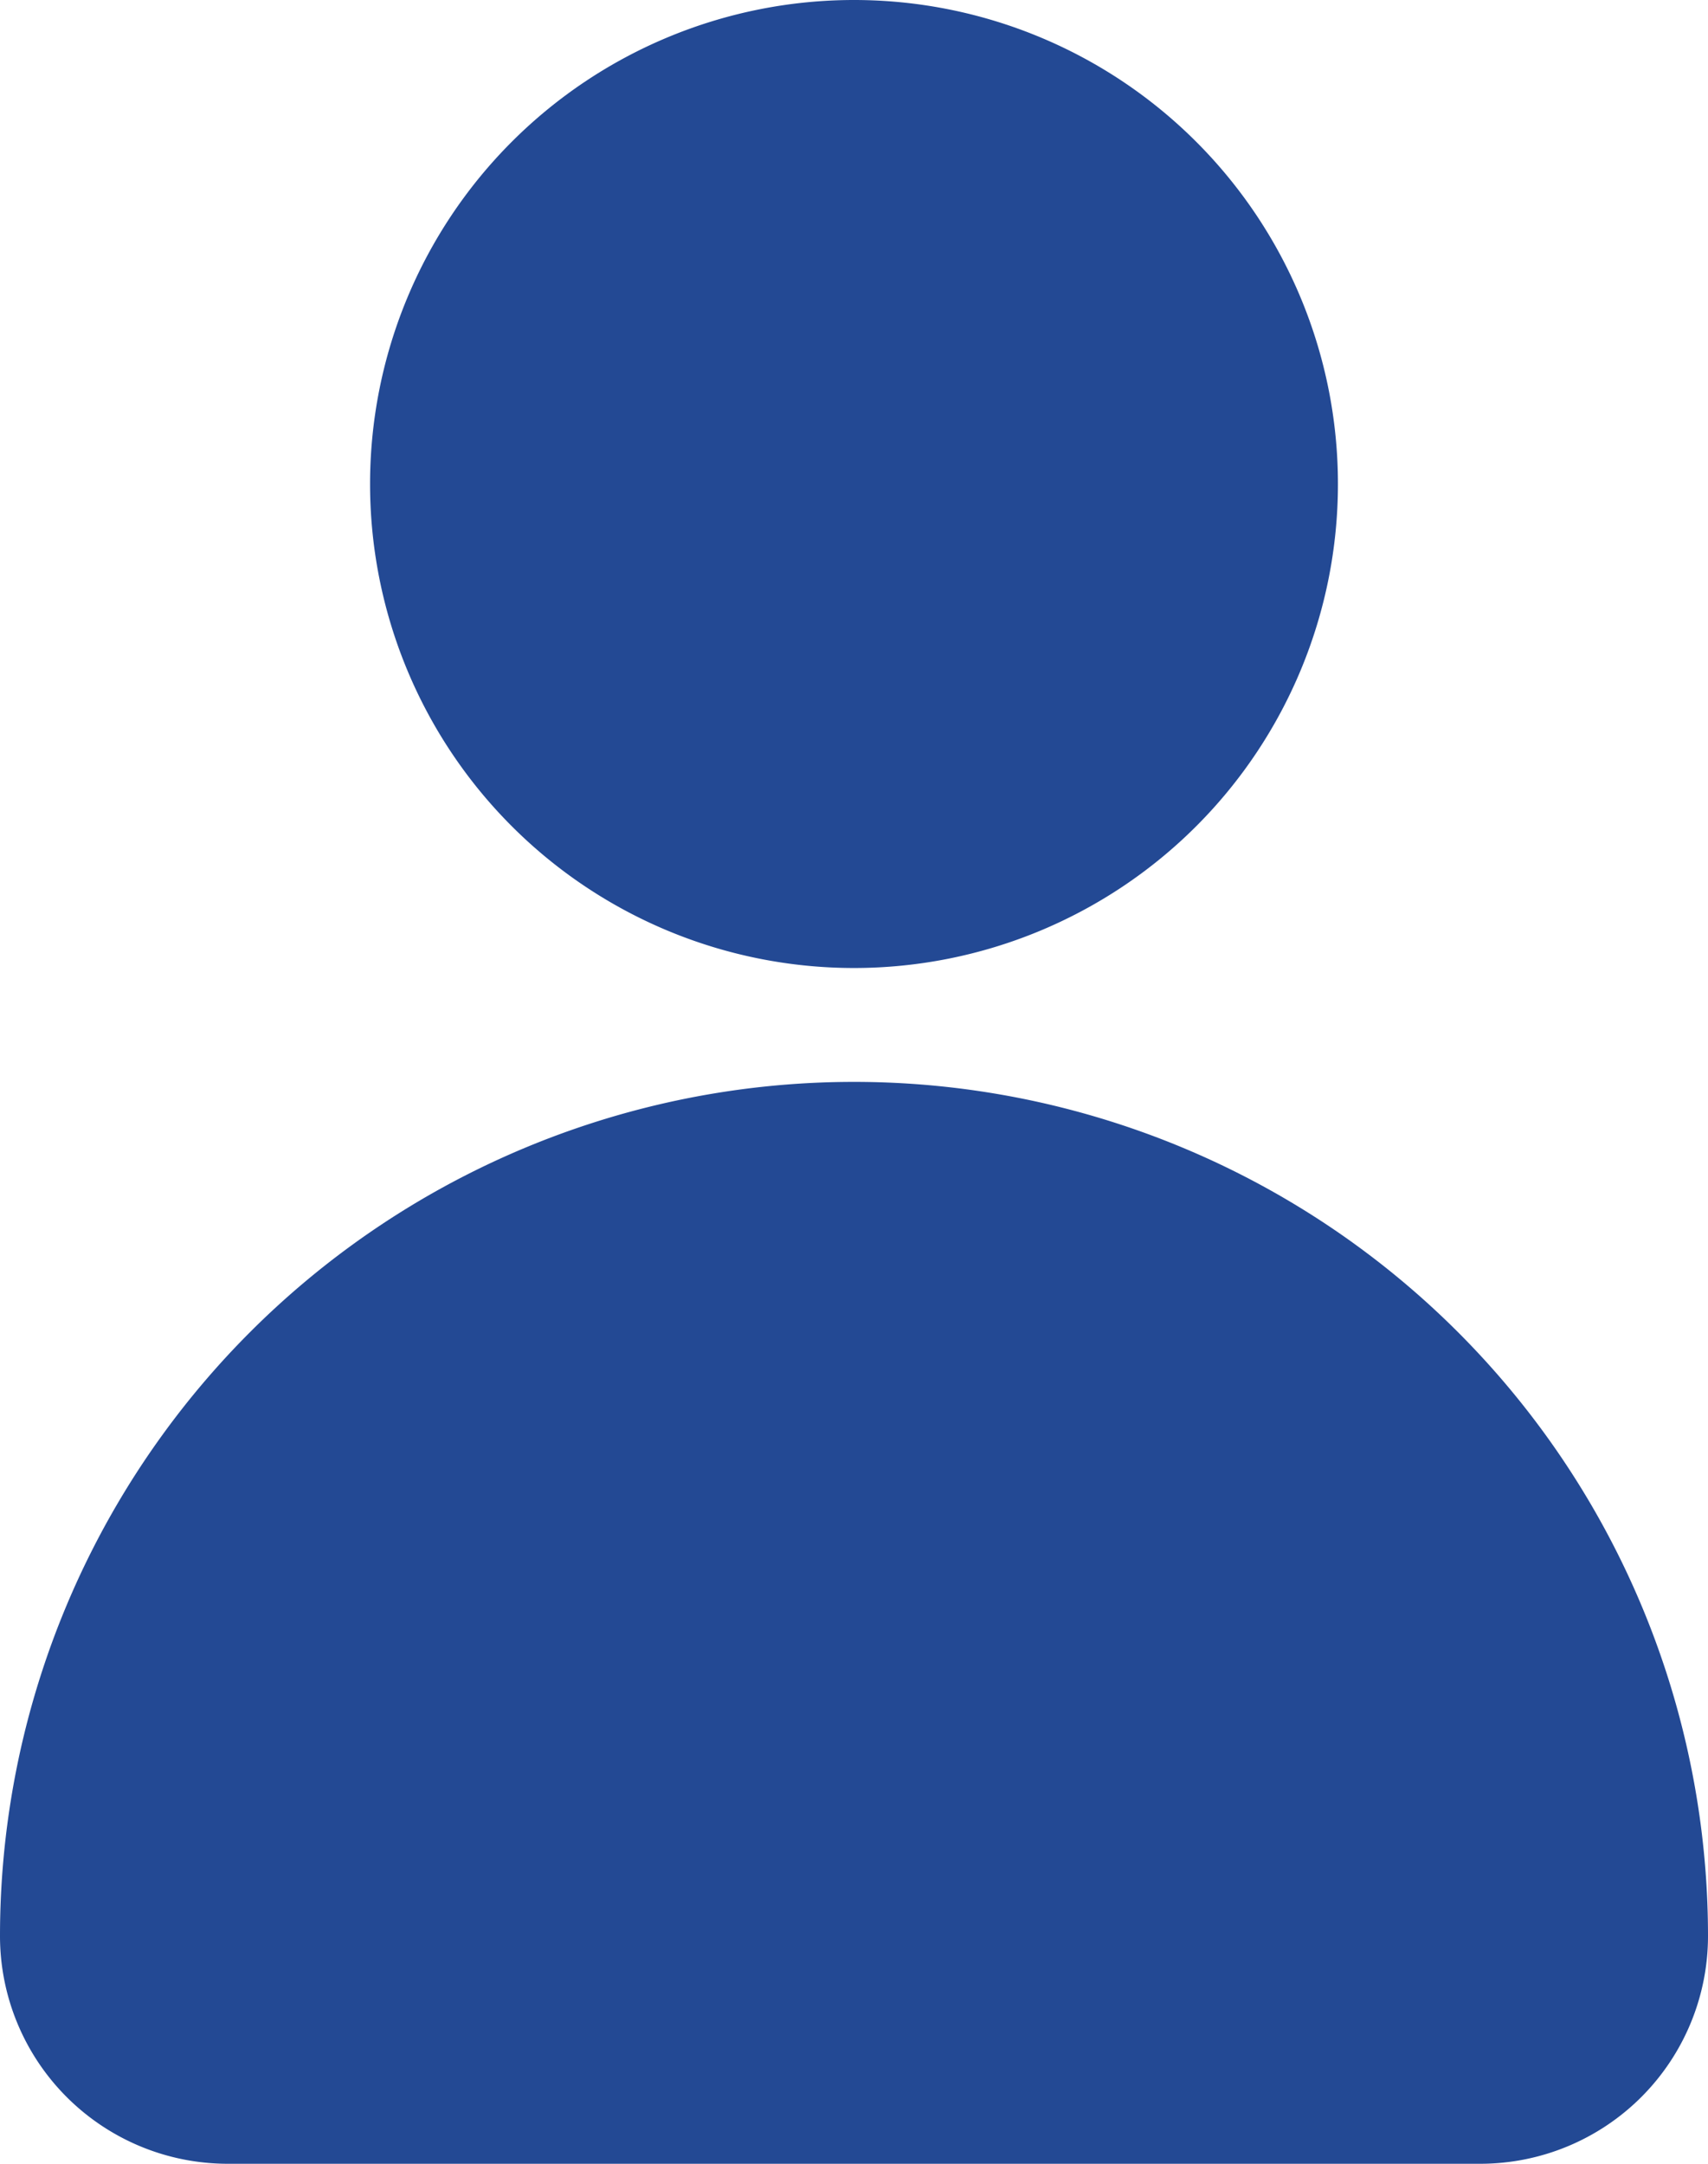
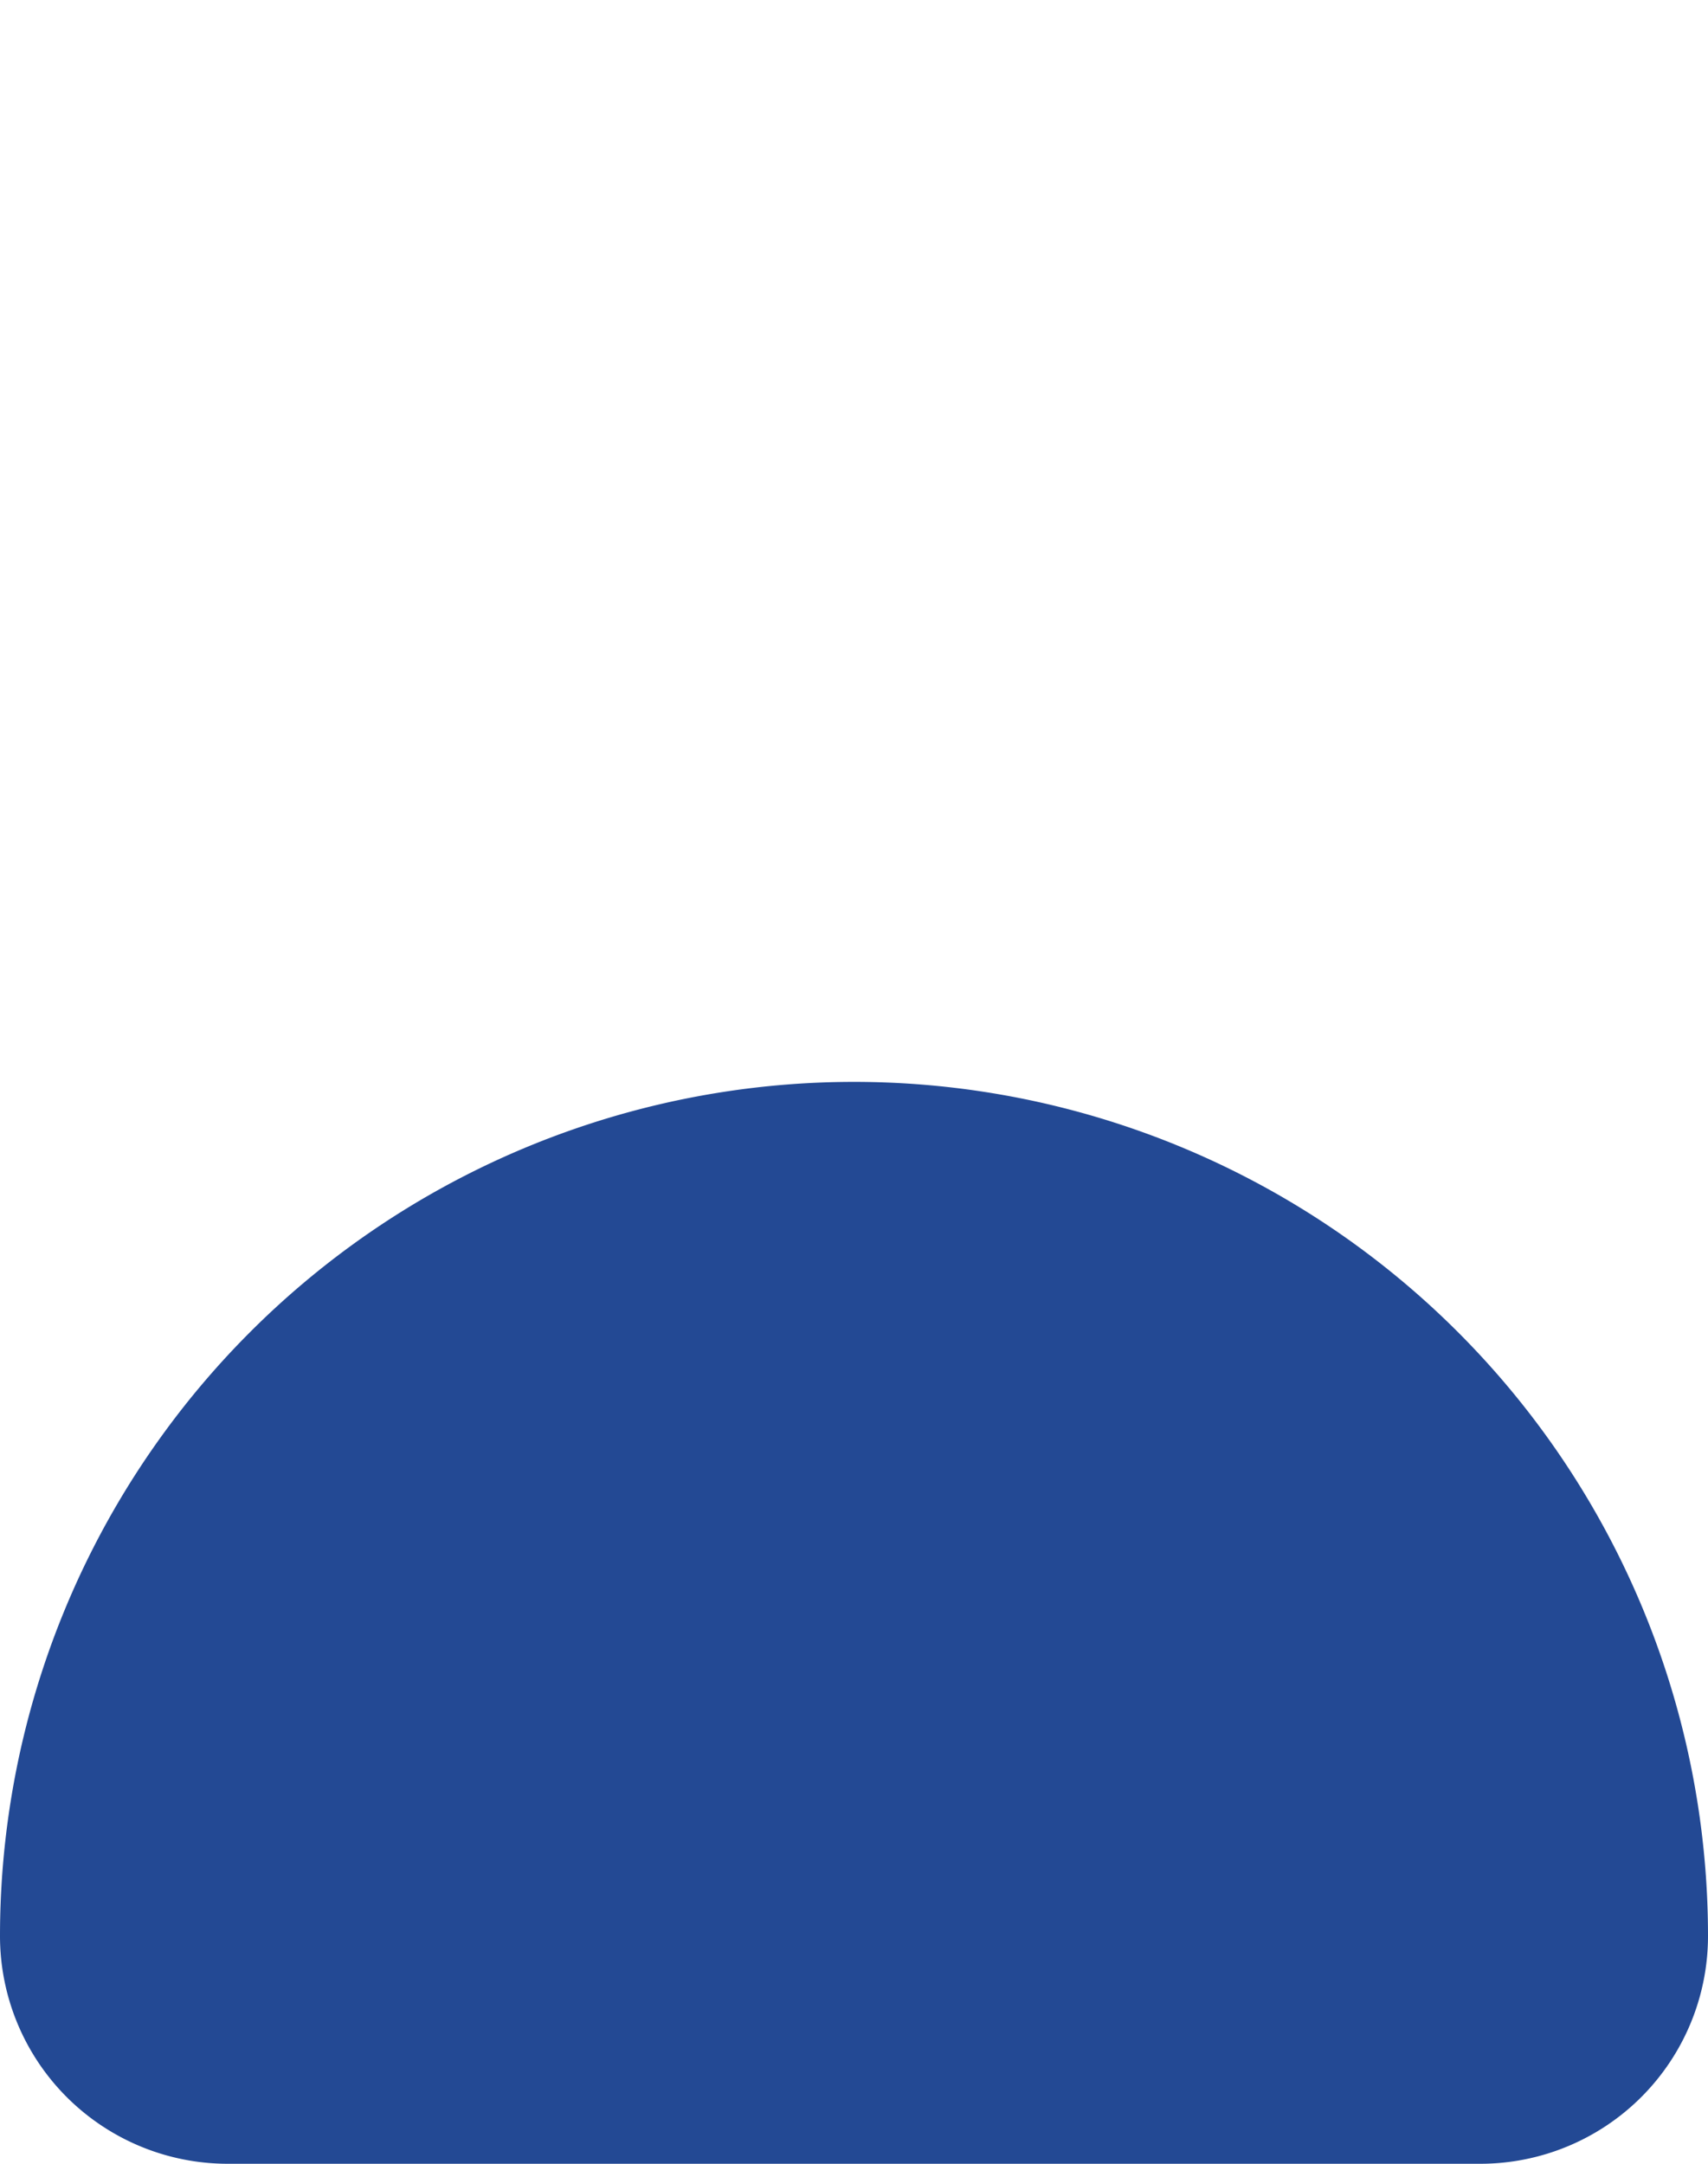
<svg xmlns="http://www.w3.org/2000/svg" viewBox="0 0 18 22.8">
  <g fill="#234994">
-     <path d="m9 0a5.1 5.1 0 1 1 -5.1 5.1 5.1 5.1 0 0 1 5.1-5.1z" />
    <path d="m15.6 22.8a2.4 2.4 0 0 0 2.4-2.4 9 9 0 1 0 -18 0 2.4 2.4 0 0 0 2.4 2.4z" />
  </g>
</svg>